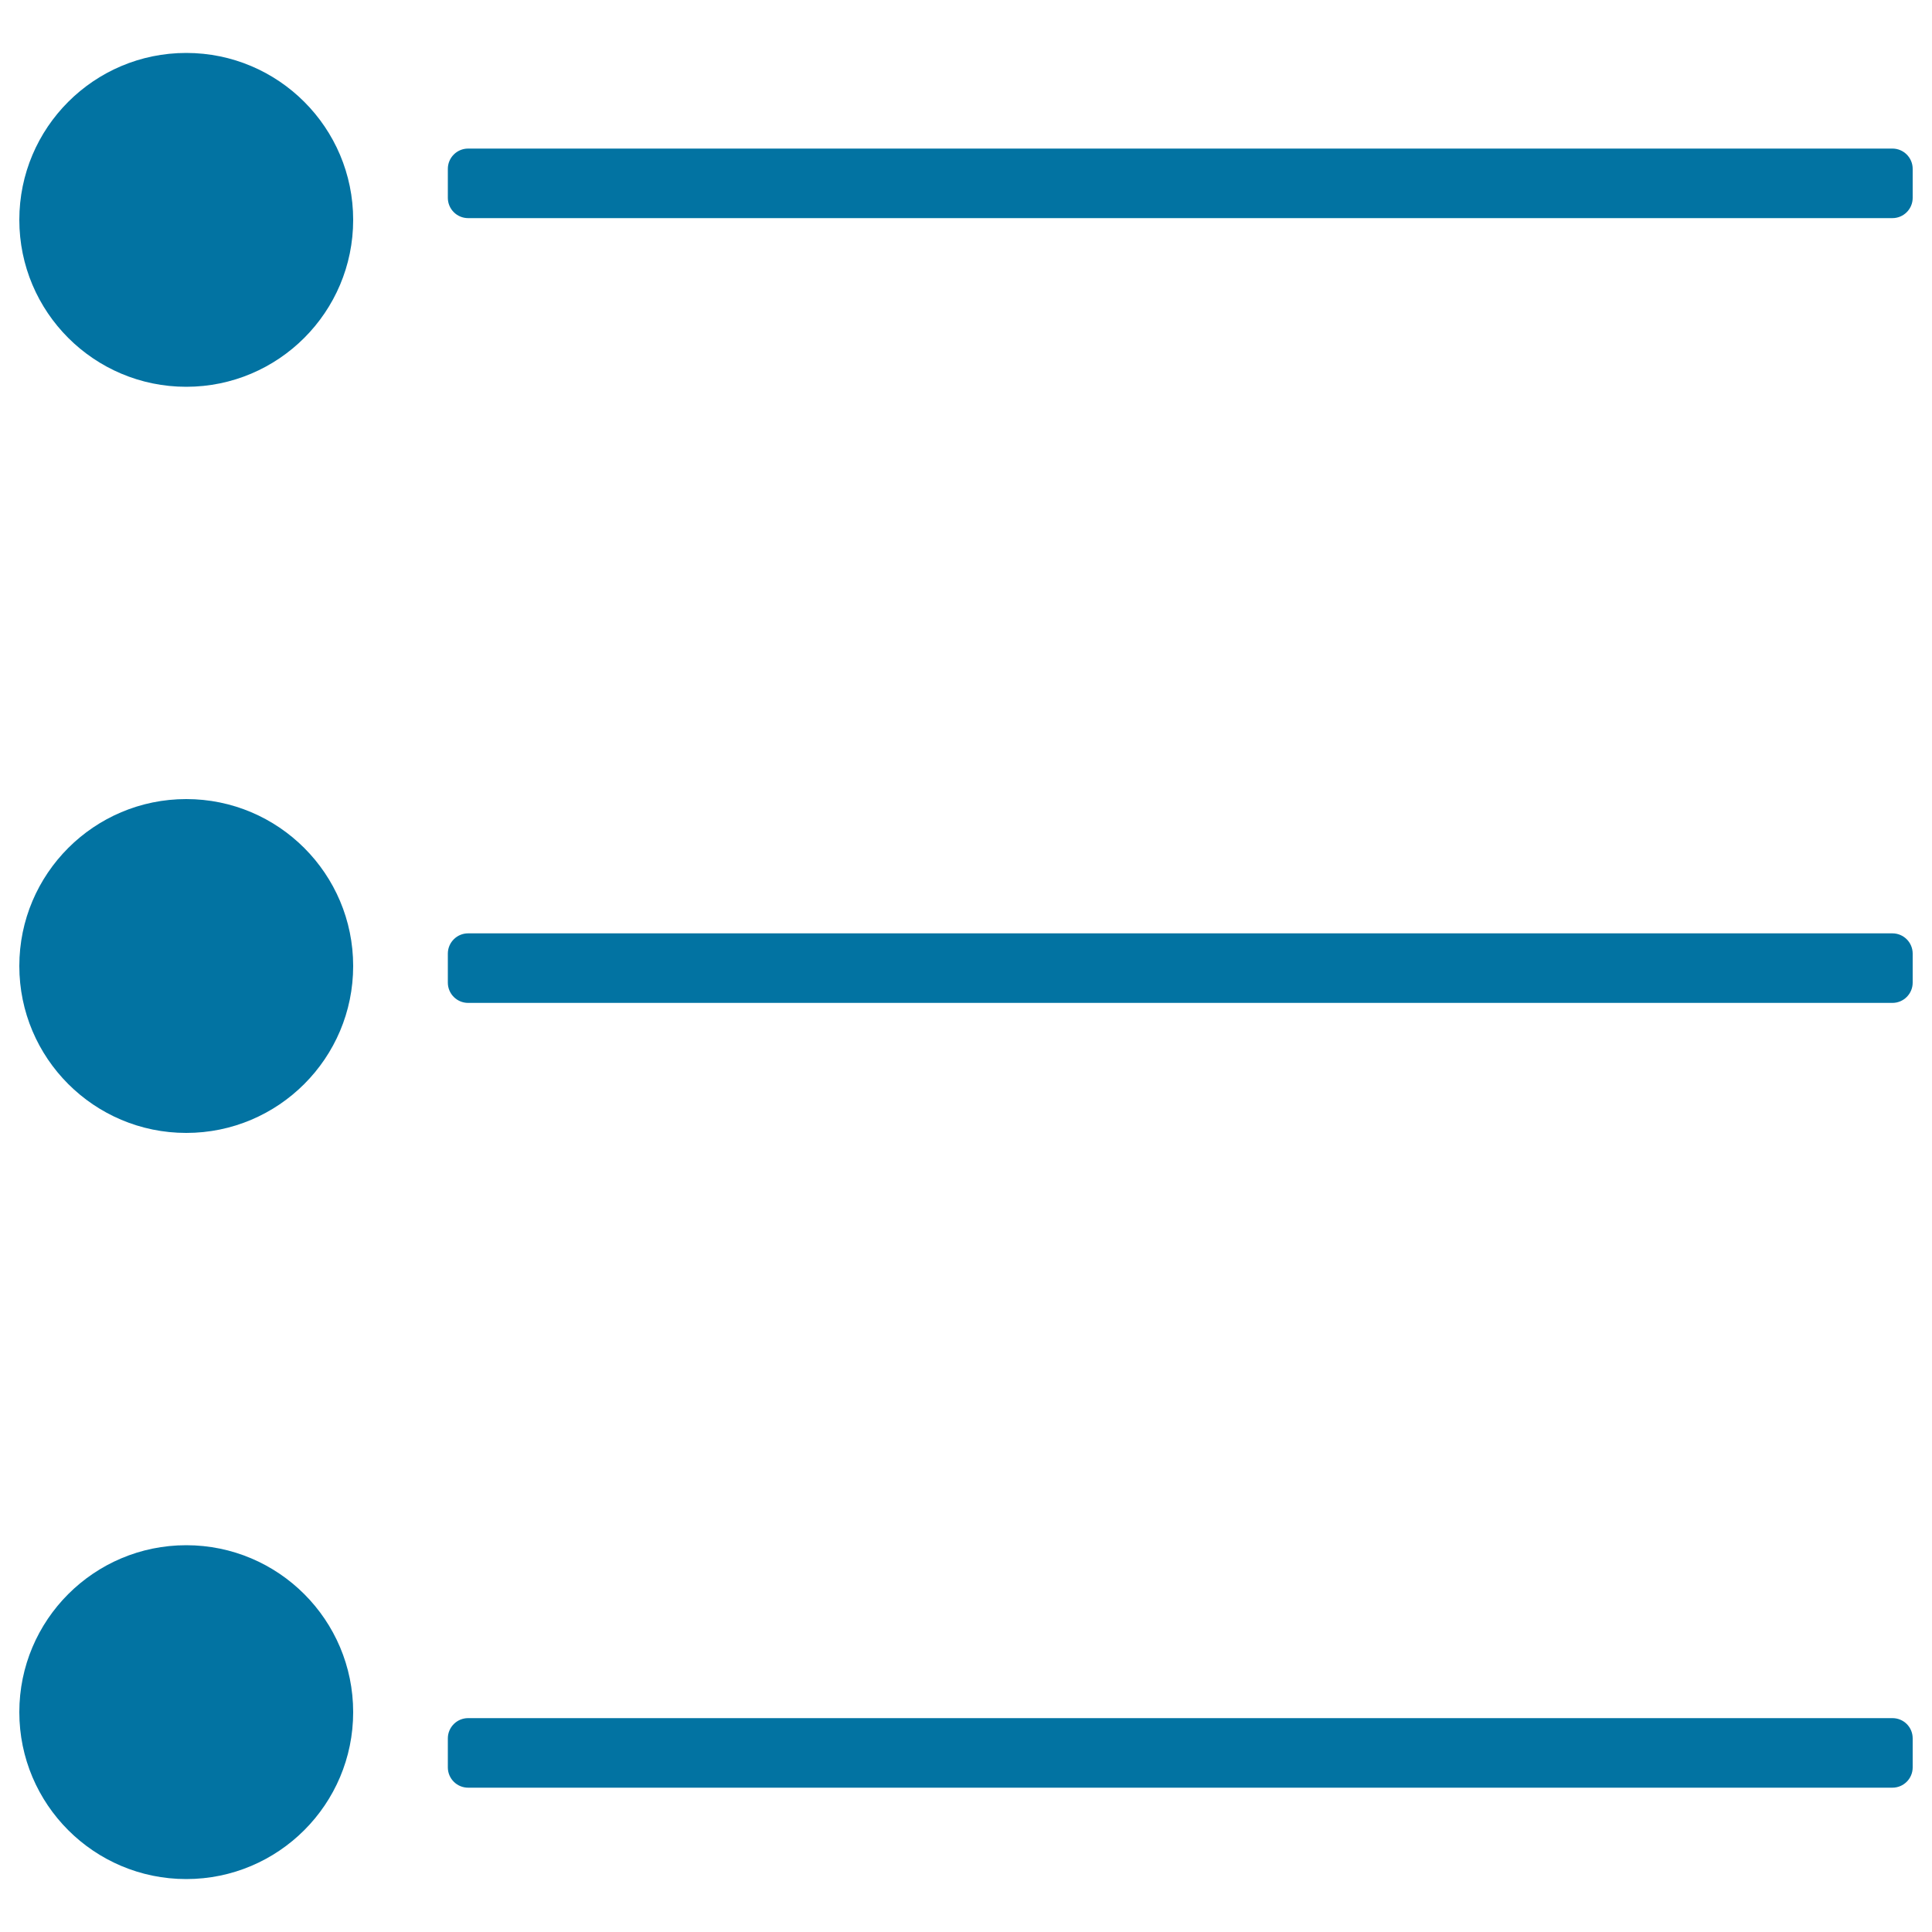
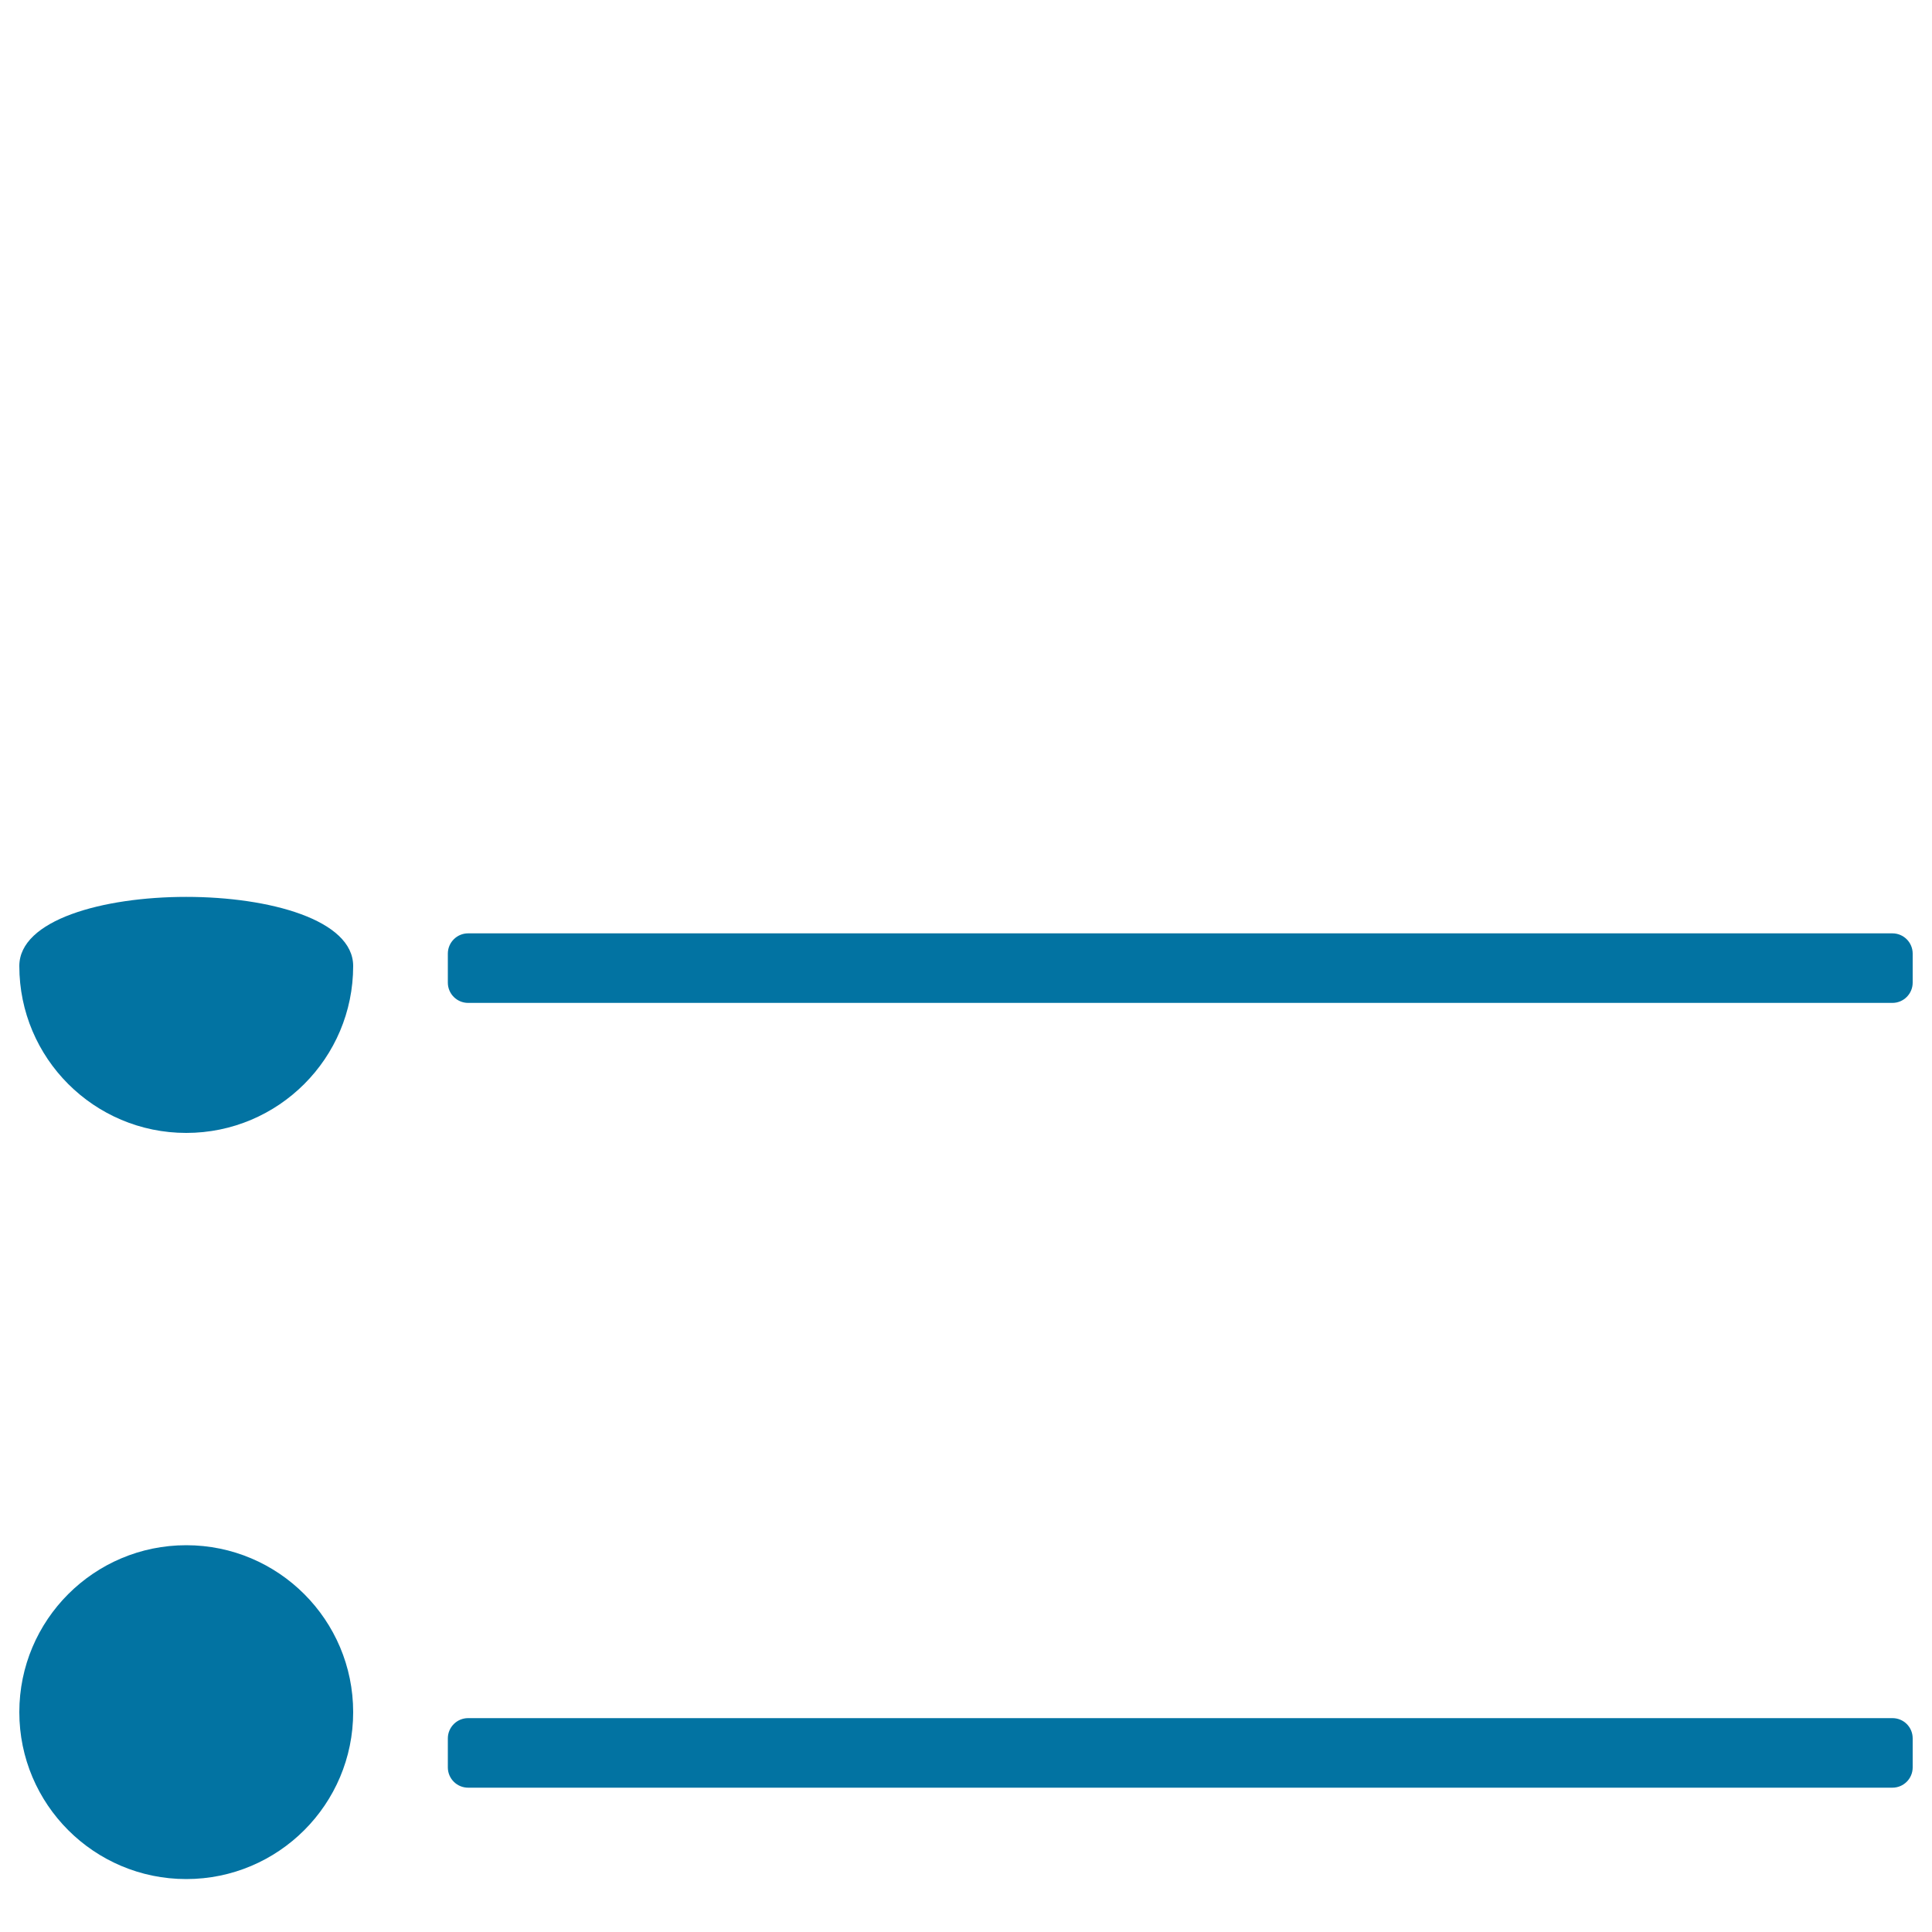
<svg xmlns="http://www.w3.org/2000/svg" viewBox="0 0 1000 1000" style="fill:#0273a2">
  <title>Ol List SVG icon</title>
-   <path d="M242.3,112.9h737.2c5.8,0,10.5-4.7,10.5-10.5v-15c0-5.8-4.7-10.5-10.5-10.5H242.3c-5.8,0-10.5,4.7-10.5,10.5v15C231.8,108.2,236.5,112.9,242.3,112.9z" />
  <path d="M979.5,483.1H242.3c-5.8,0-10.5,4.7-10.5,10.5v15c0,5.8,4.7,10.5,10.5,10.5h737.2c5.8,0,10.5-4.7,10.5-10.5v-15C990,487.8,985.3,483.1,979.5,483.1z" />
  <path d="M979.5,889.3H242.3c-5.8,0-10.5,4.7-10.5,10.5v15c0,5.8,4.7,10.5,10.5,10.5h737.2c5.8,0,10.5-4.7,10.5-10.5v-15C990,893.9,985.3,889.3,979.5,889.3z" />
-   <path d="M10,113.8c0,47.7,38.7,86.4,86.4,86.4s86.4-38.7,86.4-86.4s-38.7-86.4-86.4-86.4S10,66.1,10,113.8z" />
-   <path d="M10,500c0,47.7,38.7,86.4,86.4,86.4s86.4-38.7,86.4-86.4c0-47.7-38.7-86.4-86.4-86.4S10,452.3,10,500z" />
+   <path d="M10,500c0,47.7,38.7,86.4,86.4,86.4s86.4-38.7,86.4-86.4S10,452.3,10,500z" />
  <path d="M10,886.2c0,47.7,38.7,86.4,86.4,86.4s86.4-38.7,86.4-86.4s-38.7-86.4-86.4-86.4S10,838.5,10,886.2z" />
</svg>